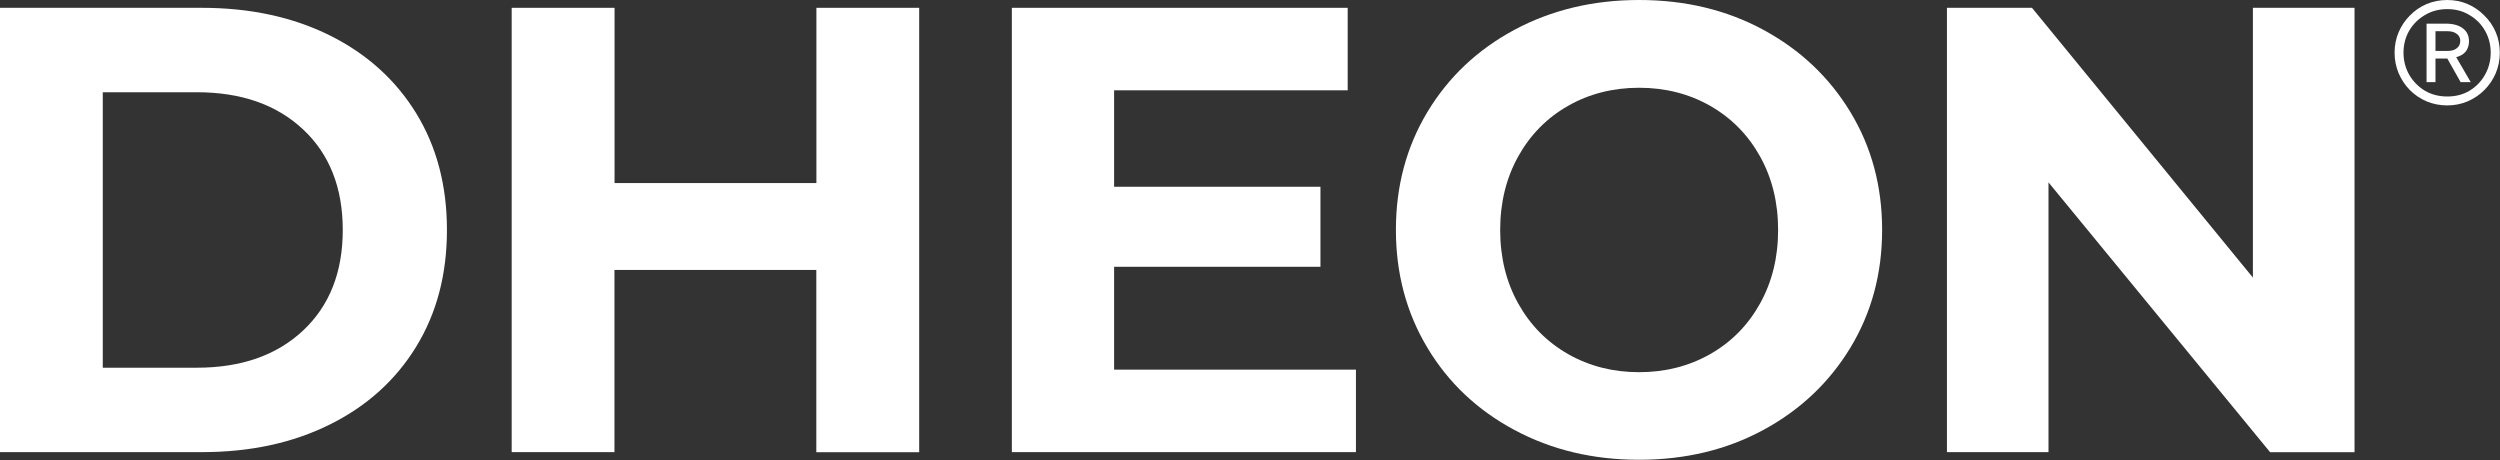
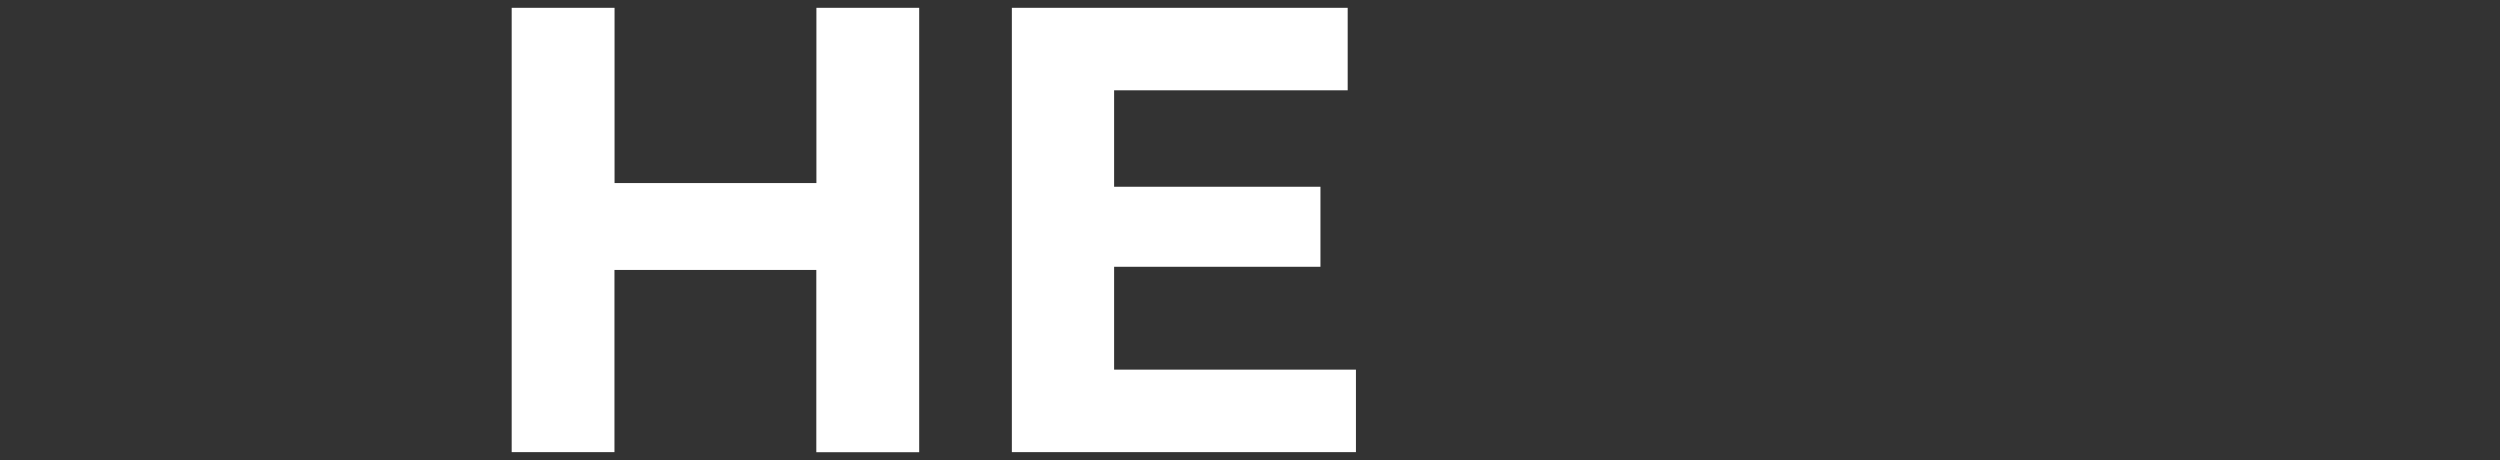
<svg xmlns="http://www.w3.org/2000/svg" width="2846" height="524" viewBox="0 0 2846 524" fill="none">
  <rect x="0" y="0" width="2846" height="524" fill="#333333" stroke="none" />
-   <path d="M0 8.9H229.8C284.7 8.9 333.3 19.4 375.4 40.3C417.6 61.3 450.3 90.8 473.7 128.8C497.1 166.9 508.8 211.2 508.8 261.8C508.8 312.4 497.1 356.7 473.7 394.8C450.3 432.9 417.6 462.4 375.4 483.3C333.2 504.3 284.7 514.7 229.8 514.7H0V8.9ZM224 418.6C274.6 418.6 314.9 404.5 345 376.3C375.1 348.1 390.2 309.9 390.2 261.8C390.2 213.7 375.1 175.4 345 147.3C314.9 119.1 274.5 105 224 105H117V418.6H224Z" fill="white" />
  <path d="M1046.4 8.9V514.8H929.3V307.3H699.5V514.7H582.5V8.9H699.6V208.4H929.4V8.9H1046.4Z" fill="white" />
  <path d="M1543.6 420.8V514.7H1151.9V8.9H1534.2V102.8H1268.3V212.6H1503.2V303.7H1268.3V420.8H1543.6Z" fill="white" />
-   <path d="M1723.9 489.4C1681.7 466.8 1648.7 435.6 1624.9 395.8C1601.1 356.1 1589.1 311.4 1589.1 261.7C1589.1 212 1601 167.4 1624.9 127.6C1648.8 87.9 1681.7 56.7 1723.9 34C1766.1 11.4 1813.4 0 1865.9 0C1918.4 0 1965.6 11.3 2007.5 34C2049.4 56.7 2082.4 87.8 2106.5 127.6C2130.6 167.3 2142.6 212 2142.6 261.7C2142.6 311.4 2130.6 356 2106.5 395.8C2082.4 435.5 2049.4 466.7 2007.5 489.4C1965.6 512.1 1918.4 523.4 1865.9 523.4C1813.4 523.4 1766.1 512.1 1723.9 489.4ZM1946.9 403.1C1971 389.4 1989.9 370.2 2003.6 345.6C2017.3 321 2024.2 293.1 2024.2 261.8C2024.2 230.5 2017.3 202.5 2003.6 178C1989.9 153.4 1971 134.3 1946.9 120.5C1922.8 106.8 1895.8 99.9 1866 99.9C1836.2 99.9 1809.1 106.8 1785.1 120.5C1761 134.2 1742.1 153.4 1728.4 178C1714.7 202.6 1707.8 230.5 1707.8 261.8C1707.8 293.1 1714.7 321.1 1728.4 345.6C1742.1 370.2 1761 389.3 1785.1 403.1C1809.2 416.8 1836.2 423.7 1866 423.7C1895.8 423.7 1922.8 416.8 1946.9 403.1Z" fill="white" />
-   <path d="M2680.4 8.9V514.8H2584.3L2332 207.6V514.7H2216.4V8.9H2313.2L2564.7 316V8.9H2680.4Z" fill="white" />
-   <path d="M2786 120C2777.62 120 2769.75 118.456 2762.4 115.368C2755.19 112.279 2748.87 108.015 2743.43 102.574C2737.99 96.985 2733.72 90.588 2730.63 83.382C2727.54 76.029 2726 68.235 2726 60C2726 51.618 2727.54 43.824 2730.63 36.618C2733.72 29.412 2737.99 23.088 2743.43 17.647C2748.87 12.059 2755.19 7.721 2762.4 4.632C2769.75 1.544 2777.62 0 2786 0C2794.24 0 2801.96 1.544 2809.16 4.632C2816.37 7.721 2822.69 12.059 2828.13 17.647C2833.72 23.088 2838.06 29.412 2841.15 36.618C2844.24 43.824 2845.78 51.618 2845.78 60C2845.78 68.235 2844.24 76.029 2841.15 83.382C2838.06 90.588 2833.72 96.985 2828.13 102.574C2822.69 108.015 2816.37 112.279 2809.16 115.368C2801.96 118.456 2794.24 120 2786 120ZM2786 109.853C2795.56 109.853 2804.01 107.647 2811.37 103.235C2818.87 98.677 2824.75 92.573 2829.01 84.927C2833.28 77.279 2835.41 68.971 2835.41 60C2835.41 50.882 2833.28 42.574 2829.01 35.074C2824.75 27.573 2818.87 21.618 2811.37 17.206C2804.01 12.647 2795.56 10.368 2786 10.368C2776.44 10.368 2767.91 12.647 2760.41 17.206C2752.91 21.618 2746.96 27.573 2742.54 35.074C2738.28 42.574 2736.15 50.882 2736.15 60C2736.15 68.971 2738.28 77.279 2742.54 84.927C2746.96 92.573 2752.91 98.677 2760.41 103.235C2767.91 107.647 2776.44 109.853 2786 109.853ZM2762.4 93.529V26.912H2784.24C2792.47 26.912 2798.94 28.677 2803.65 32.206C2808.35 35.735 2810.71 40.662 2810.71 46.985C2810.71 51.544 2809.46 55.441 2806.96 58.676C2804.46 61.765 2800.85 63.897 2796.15 65.073L2812.69 93.529H2801.22L2786 66.618H2772.54V93.529H2762.4ZM2772.54 58.015H2786C2790.71 58.015 2794.31 56.985 2796.81 54.926C2799.46 52.868 2800.78 50.074 2800.78 46.544C2800.78 43.162 2799.46 40.515 2796.81 38.603C2794.31 36.544 2790.71 35.515 2786 35.515H2772.54V58.015Z" fill="white" />
</svg>